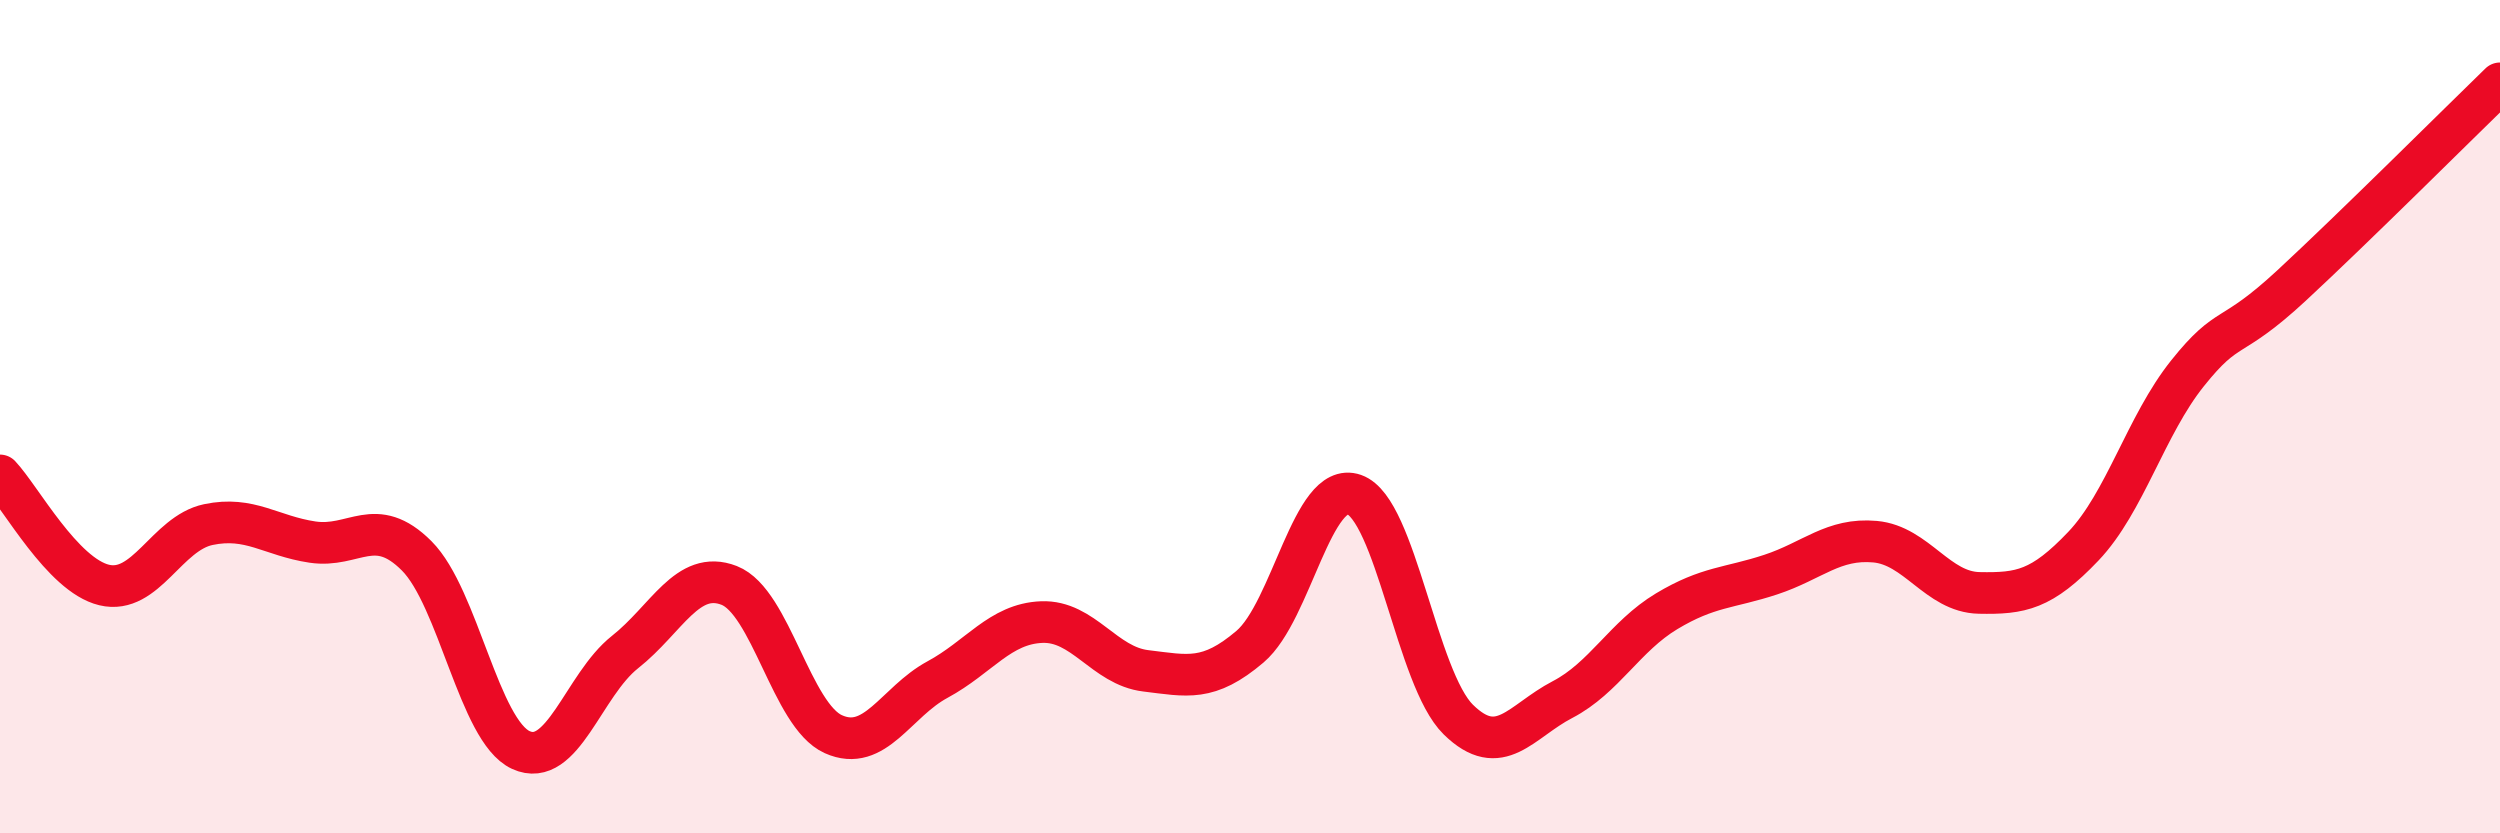
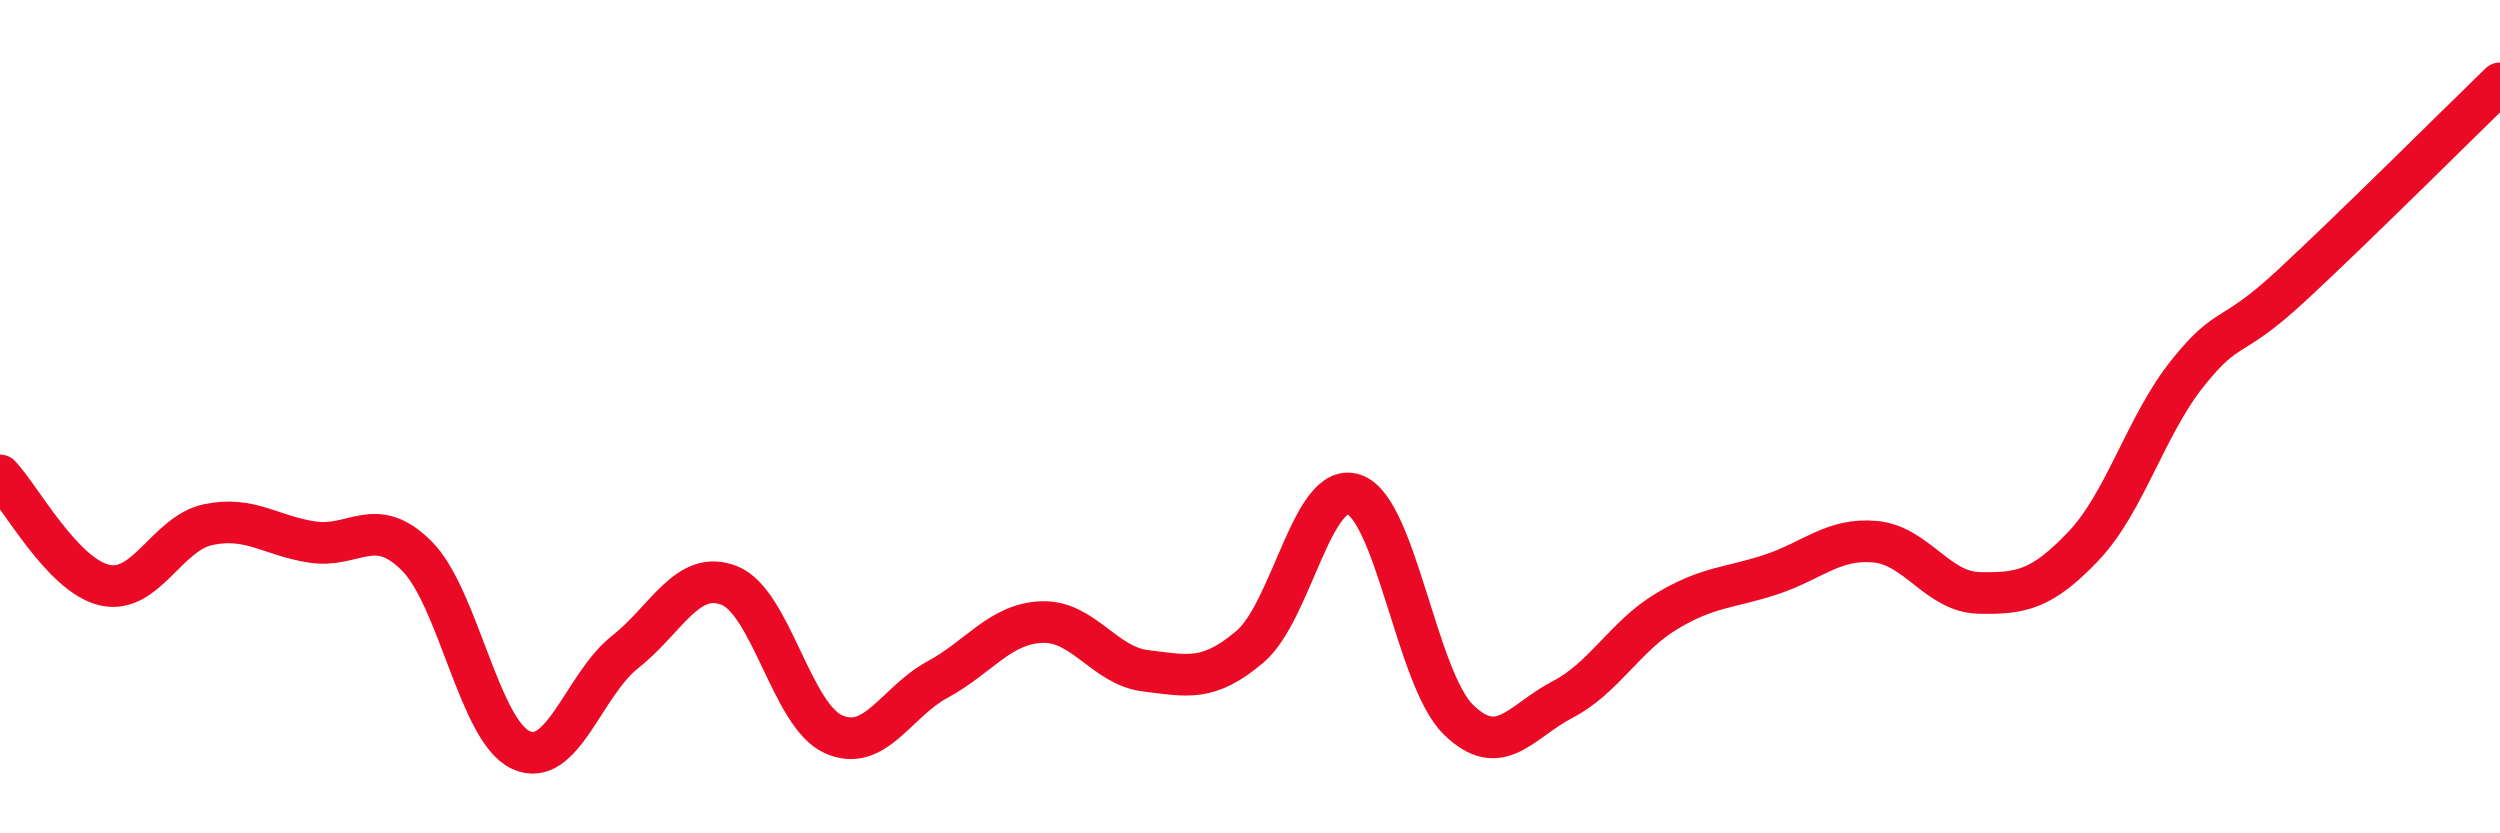
<svg xmlns="http://www.w3.org/2000/svg" width="60" height="20" viewBox="0 0 60 20">
-   <path d="M 0,11.41 C 0.5,11.94 1.5,13.8 2.5,14.04 C 3.5,14.28 4,12.8 5,12.59 C 6,12.38 6.5,12.86 7.5,13.01 C 8.5,13.16 9,12.34 10,13.34 C 11,14.34 11.5,17.54 12.5,18 C 13.5,18.46 14,16.44 15,15.65 C 16,14.86 16.5,13.66 17.5,14.05 C 18.5,14.44 19,17.17 20,17.62 C 21,18.07 21.5,16.85 22.5,16.31 C 23.5,15.77 24,14.97 25,14.93 C 26,14.89 26.5,15.98 27.5,16.1 C 28.5,16.22 29,16.37 30,15.52 C 31,14.67 31.5,11.52 32.5,11.87 C 33.5,12.22 34,16.29 35,17.27 C 36,18.25 36.5,17.31 37.5,16.79 C 38.5,16.27 39,15.27 40,14.67 C 41,14.07 41.5,14.12 42.5,13.79 C 43.5,13.46 44,12.91 45,13 C 46,13.09 46.5,14.21 47.5,14.23 C 48.5,14.25 49,14.16 50,13.11 C 51,12.06 51.5,10.21 52.5,8.96 C 53.5,7.71 53.5,8.24 55,6.85 C 56.5,5.46 59,2.97 60,2L60 20L0 20Z" fill="#EB0A25" opacity="0.1" stroke-linecap="round" stroke-linejoin="round" />
  <path d="M 0,11.41 C 0.5,11.94 1.5,13.8 2.5,14.04 C 3.5,14.28 4,12.8 5,12.59 C 6,12.38 6.5,12.86 7.5,13.01 C 8.5,13.16 9,12.34 10,13.34 C 11,14.34 11.5,17.54 12.5,18 C 13.5,18.46 14,16.44 15,15.65 C 16,14.86 16.5,13.66 17.5,14.05 C 18.5,14.44 19,17.17 20,17.62 C 21,18.07 21.5,16.85 22.5,16.31 C 23.5,15.77 24,14.97 25,14.93 C 26,14.89 26.5,15.98 27.5,16.1 C 28.5,16.22 29,16.37 30,15.52 C 31,14.67 31.5,11.52 32.5,11.87 C 33.5,12.22 34,16.29 35,17.27 C 36,18.25 36.5,17.31 37.5,16.79 C 38.5,16.27 39,15.27 40,14.67 C 41,14.07 41.5,14.12 42.5,13.79 C 43.5,13.46 44,12.91 45,13 C 46,13.09 46.5,14.21 47.5,14.23 C 48.5,14.25 49,14.16 50,13.11 C 51,12.06 51.5,10.21 52.5,8.96 C 53.5,7.71 53.5,8.24 55,6.85 C 56.5,5.46 59,2.97 60,2" stroke="#EB0A25" stroke-width="1" fill="none" stroke-linecap="round" stroke-linejoin="round" />
</svg>